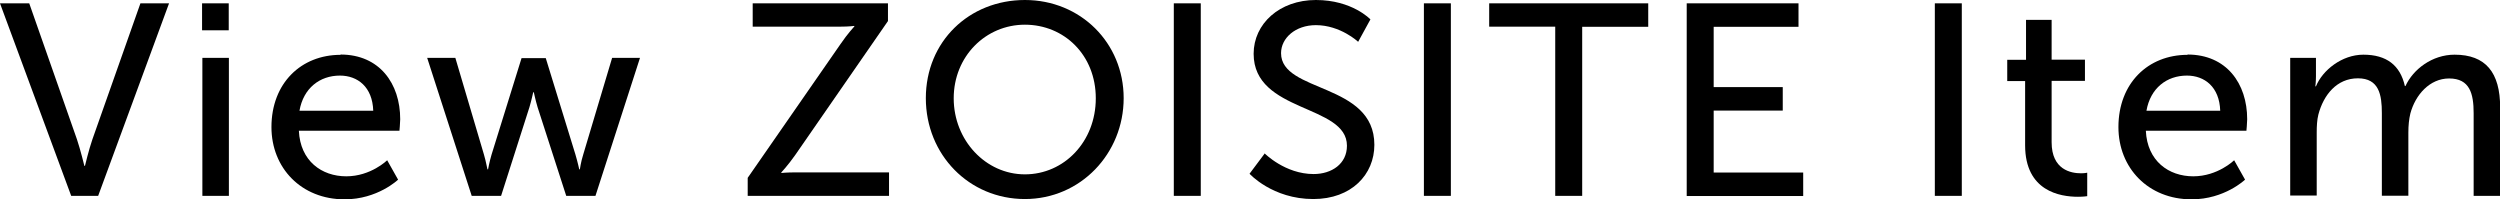
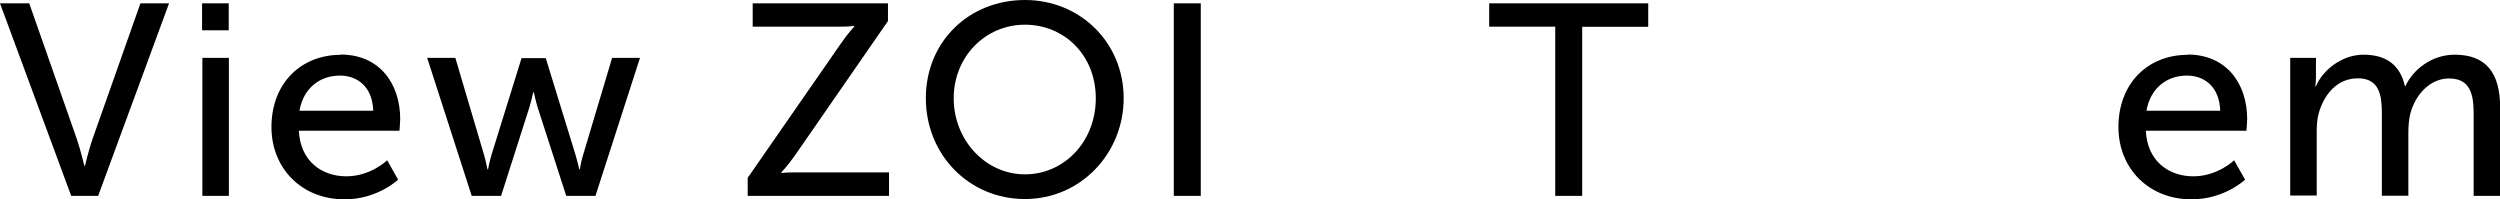
<svg xmlns="http://www.w3.org/2000/svg" id="_レイヤー_2" viewBox="0 0 165.04 13.14">
  <defs>
    <style>.cls-1{stroke-width:0px;}</style>
  </defs>
  <g id="Design">
    <path class="cls-1" d="m0,.22h1.93l3.15,8.98c.23.68.49,1.75.49,1.75h.04s.25-1.06.49-1.75L9.27.22h1.89l-4.68,12.71h-1.78L0,.22Z" />
    <path class="cls-1" d="m13.34.22h1.76v1.78h-1.76V.22Zm.02,3.6h1.75v9.11h-1.75V3.82Z" />
    <path class="cls-1" d="m22.48,3.6c2.57,0,3.94,1.91,3.94,4.27,0,.23-.05.76-.05.76h-6.64c.09,2,1.51,3.01,3.13,3.01s2.7-1.06,2.7-1.06l.72,1.28s-1.35,1.3-3.53,1.3c-2.86,0-4.83-2.07-4.83-4.77,0-2.9,1.96-4.77,4.56-4.77Zm2.16,3.71c-.05-1.57-1.03-2.32-2.2-2.32-1.33,0-2.41.83-2.67,2.32h4.86Z" />
    <path class="cls-1" d="m28.21,3.82h1.85l1.89,6.39c.14.47.22.97.23.97h.04s.09-.5.23-.97l1.98-6.37h1.6l1.96,6.37c.14.47.25.97.25.97h.04s.07-.5.22-.97l1.91-6.39h1.84l-2.94,9.11h-1.93l-1.89-5.85c-.14-.47-.25-.99-.25-.99h-.04s-.11.52-.25.99l-1.87,5.85h-1.94l-2.94-9.11Z" />
    <path class="cls-1" d="m49.36,11.74l6.12-8.82c.49-.72.92-1.17.92-1.17v-.04s-.34.05-.95.05h-5.76V.22h8.93v1.17l-6.12,8.84c-.49.7-.92,1.15-.92,1.15v.04s.34-.04.95-.04h6.16v1.55h-9.33v-1.19Z" />
    <path class="cls-1" d="m67.66,0c3.67,0,6.52,2.83,6.52,6.48s-2.84,6.66-6.52,6.66-6.54-2.92-6.54-6.66,2.86-6.48,6.54-6.48Zm0,11.51c2.59,0,4.68-2.16,4.68-5.02s-2.09-4.86-4.68-4.86-4.7,2.09-4.7,4.86,2.11,5.02,4.7,5.02Z" />
    <path class="cls-1" d="m77.49.22h1.78v12.71h-1.78V.22Z" />
-     <path class="cls-1" d="m83.48,10.12s1.35,1.37,3.24,1.37c1.19,0,2.2-.67,2.2-1.87,0-2.75-6.16-2.16-6.16-6.07,0-1.98,1.71-3.55,4.11-3.55s3.6,1.28,3.6,1.28l-.81,1.48s-1.17-1.1-2.79-1.1c-1.35,0-2.3.85-2.3,1.85,0,2.63,6.16,1.93,6.16,6.05,0,1.96-1.51,3.58-4.03,3.58-2.7,0-4.21-1.67-4.21-1.67l1.01-1.35Z" />
-     <path class="cls-1" d="m94,.22h1.78v12.71h-1.78V.22Z" />
    <path class="cls-1" d="m102.67,1.76h-4.36V.22h10.5v1.55h-4.36v11.16h-1.78V1.76Z" />
-     <path class="cls-1" d="m111.35.22h7.38v1.55h-5.6v3.98h4.56v1.55h-4.56v4.09h5.91v1.55h-7.69V.22Z" />
-     <path class="cls-1" d="m127.73.22h1.78v12.71h-1.78V.22Z" />
-     <path class="cls-1" d="m133.7,5.35h-1.19v-1.4h1.24V1.31h1.69v2.63h2.2v1.4h-2.2v4.05c0,1.82,1.28,2.05,1.94,2.05.25,0,.41-.04.41-.04v1.55s-.25.04-.61.04c-1.17,0-3.49-.36-3.49-3.4v-4.25Z" />
    <path class="cls-1" d="m144.41,3.6c2.57,0,3.94,1.91,3.94,4.27,0,.23-.05.76-.05.76h-6.64c.09,2,1.51,3.01,3.13,3.01s2.7-1.06,2.7-1.06l.72,1.28s-1.35,1.3-3.53,1.3c-2.86,0-4.83-2.07-4.83-4.77,0-2.9,1.96-4.77,4.56-4.77Zm2.16,3.71c-.05-1.57-1.03-2.32-2.2-2.32-1.33,0-2.41.83-2.67,2.32h4.86Z" />
    <path class="cls-1" d="m151.2,3.82h1.69v1.21c0,.36-.04.67-.04.67h.04c.43-1.06,1.71-2.09,3.13-2.09,1.53,0,2.43.7,2.74,2.07h.04c.5-1.1,1.76-2.07,3.24-2.07,2.05,0,3.01,1.17,3.01,3.49v5.83h-1.75v-5.46c0-1.28-.25-2.29-1.62-2.29-1.28,0-2.23,1.08-2.56,2.32-.09.38-.13.79-.13,1.26v4.16h-1.75v-5.46c0-1.19-.18-2.29-1.58-2.29s-2.27,1.1-2.61,2.39c-.09.36-.11.77-.11,1.19v4.16h-1.75V3.82Z" />
  </g>
</svg>